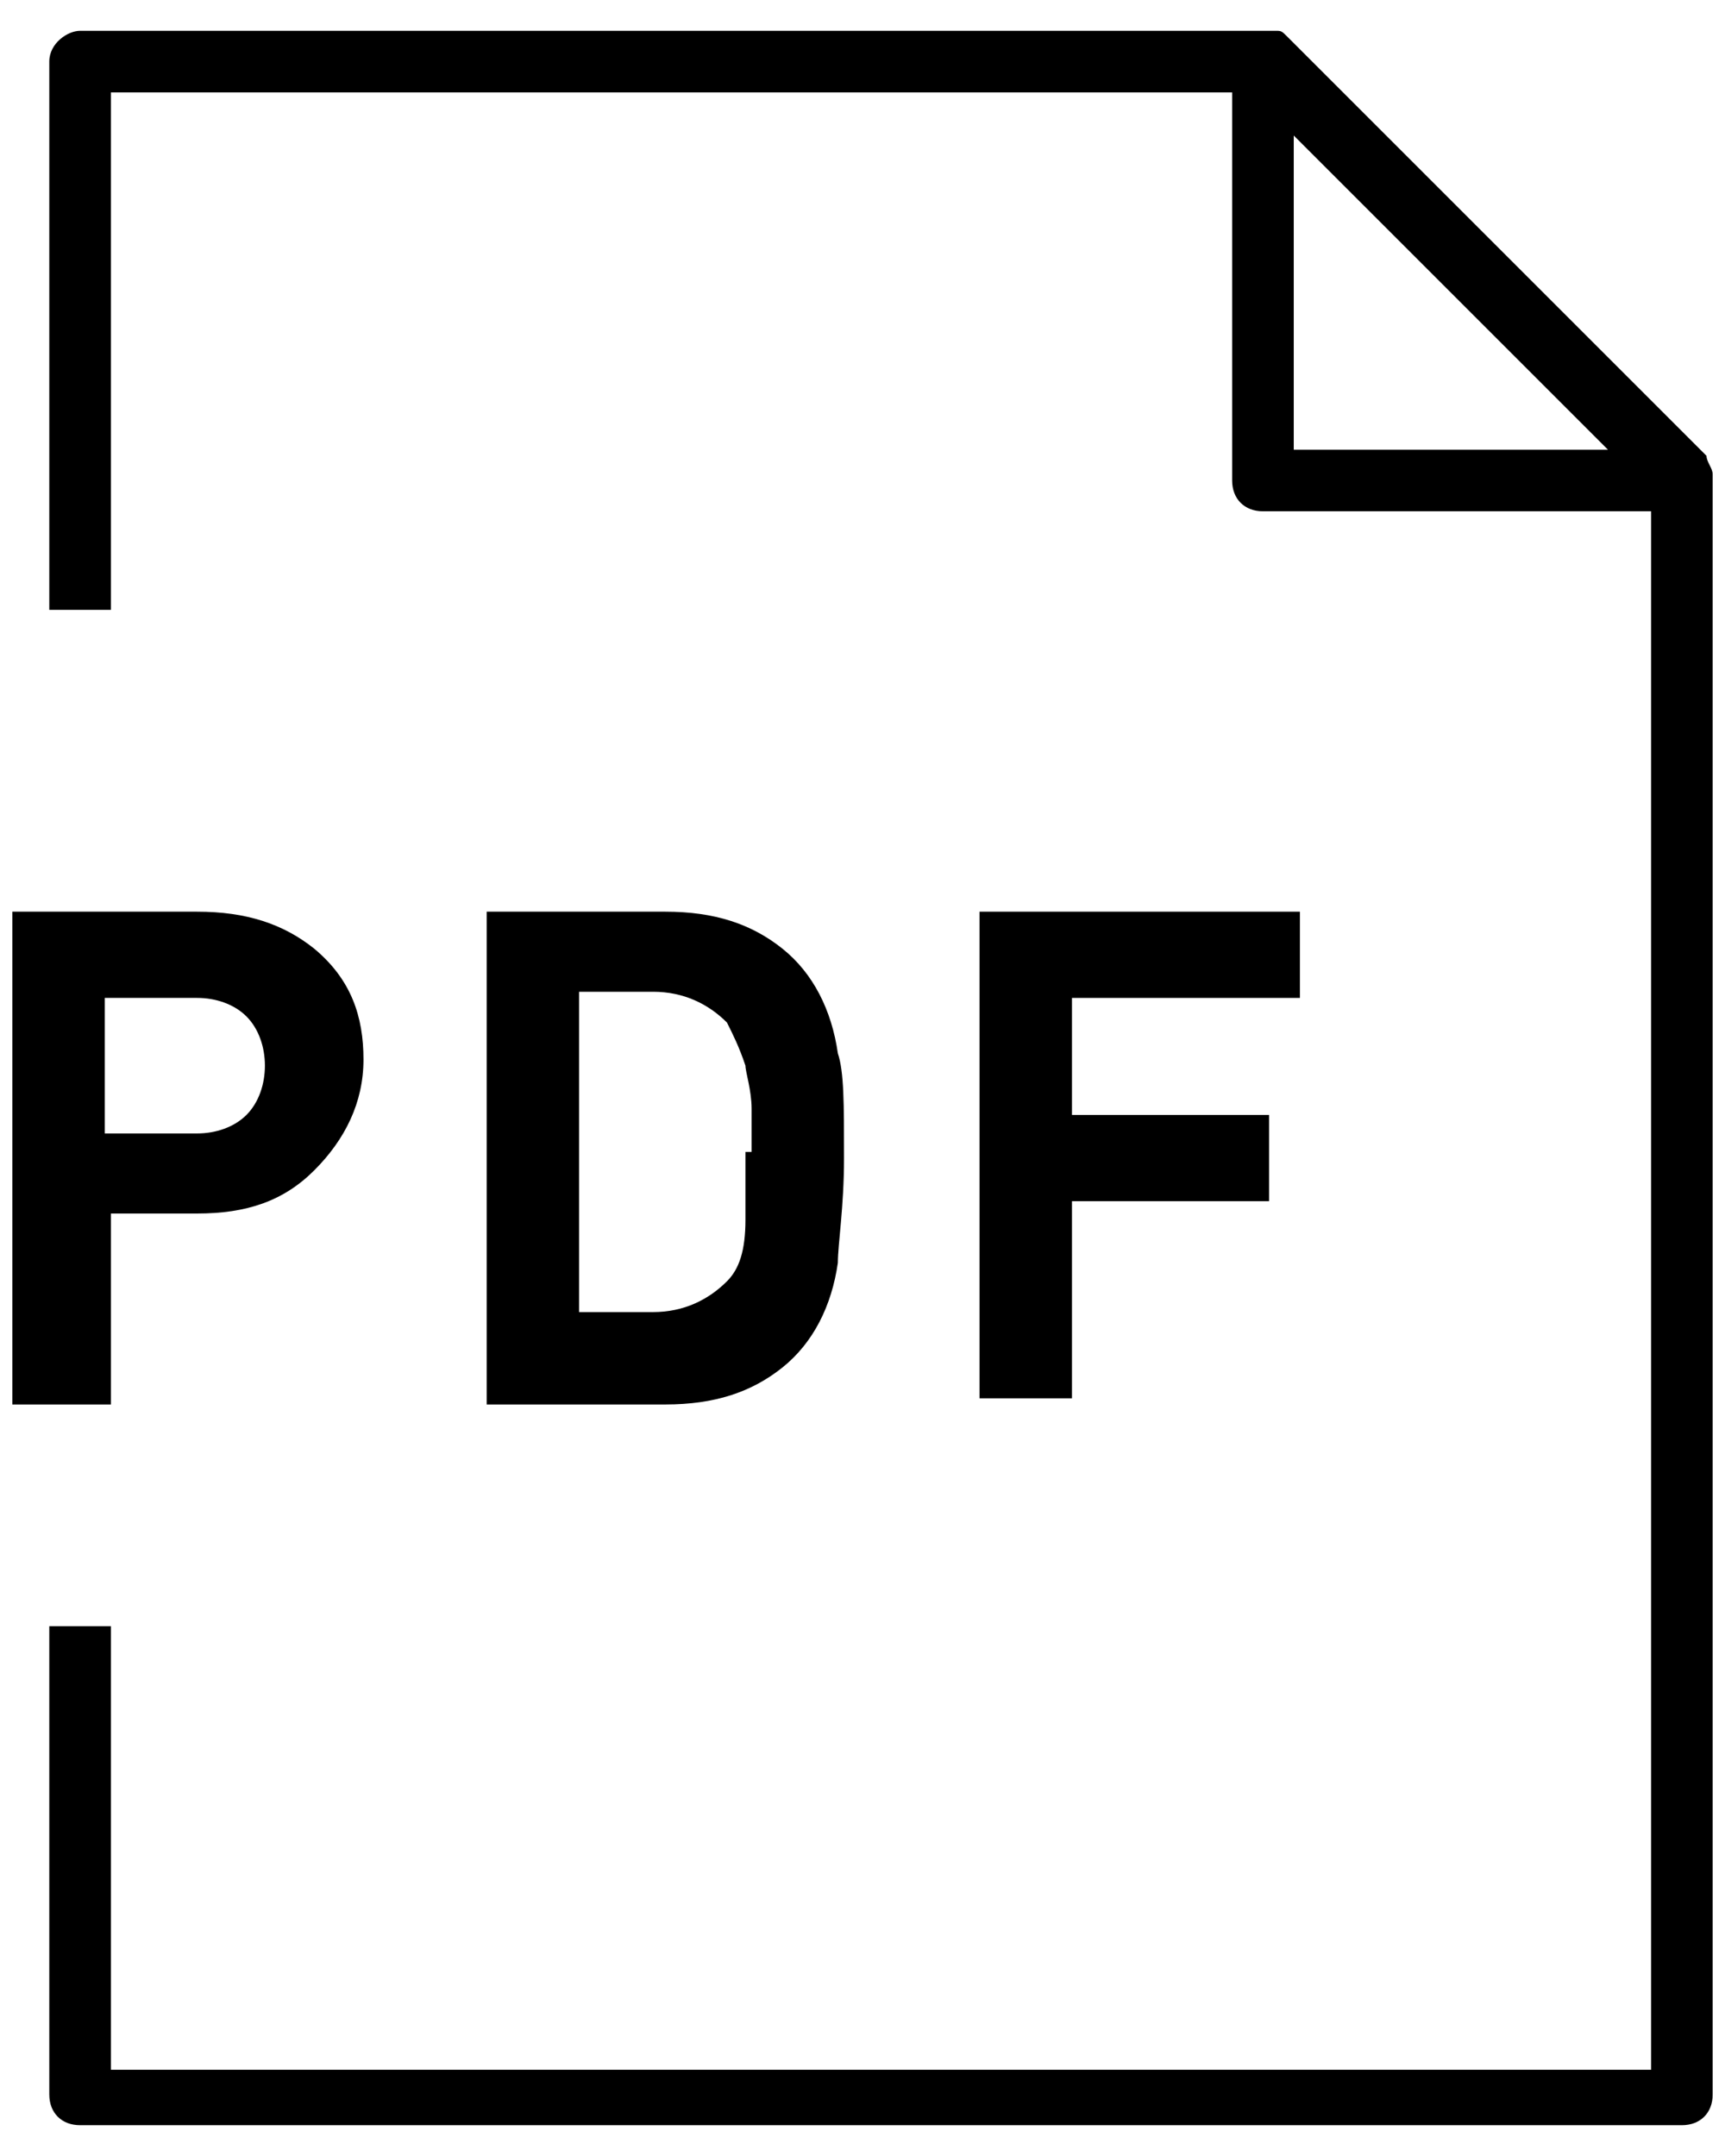
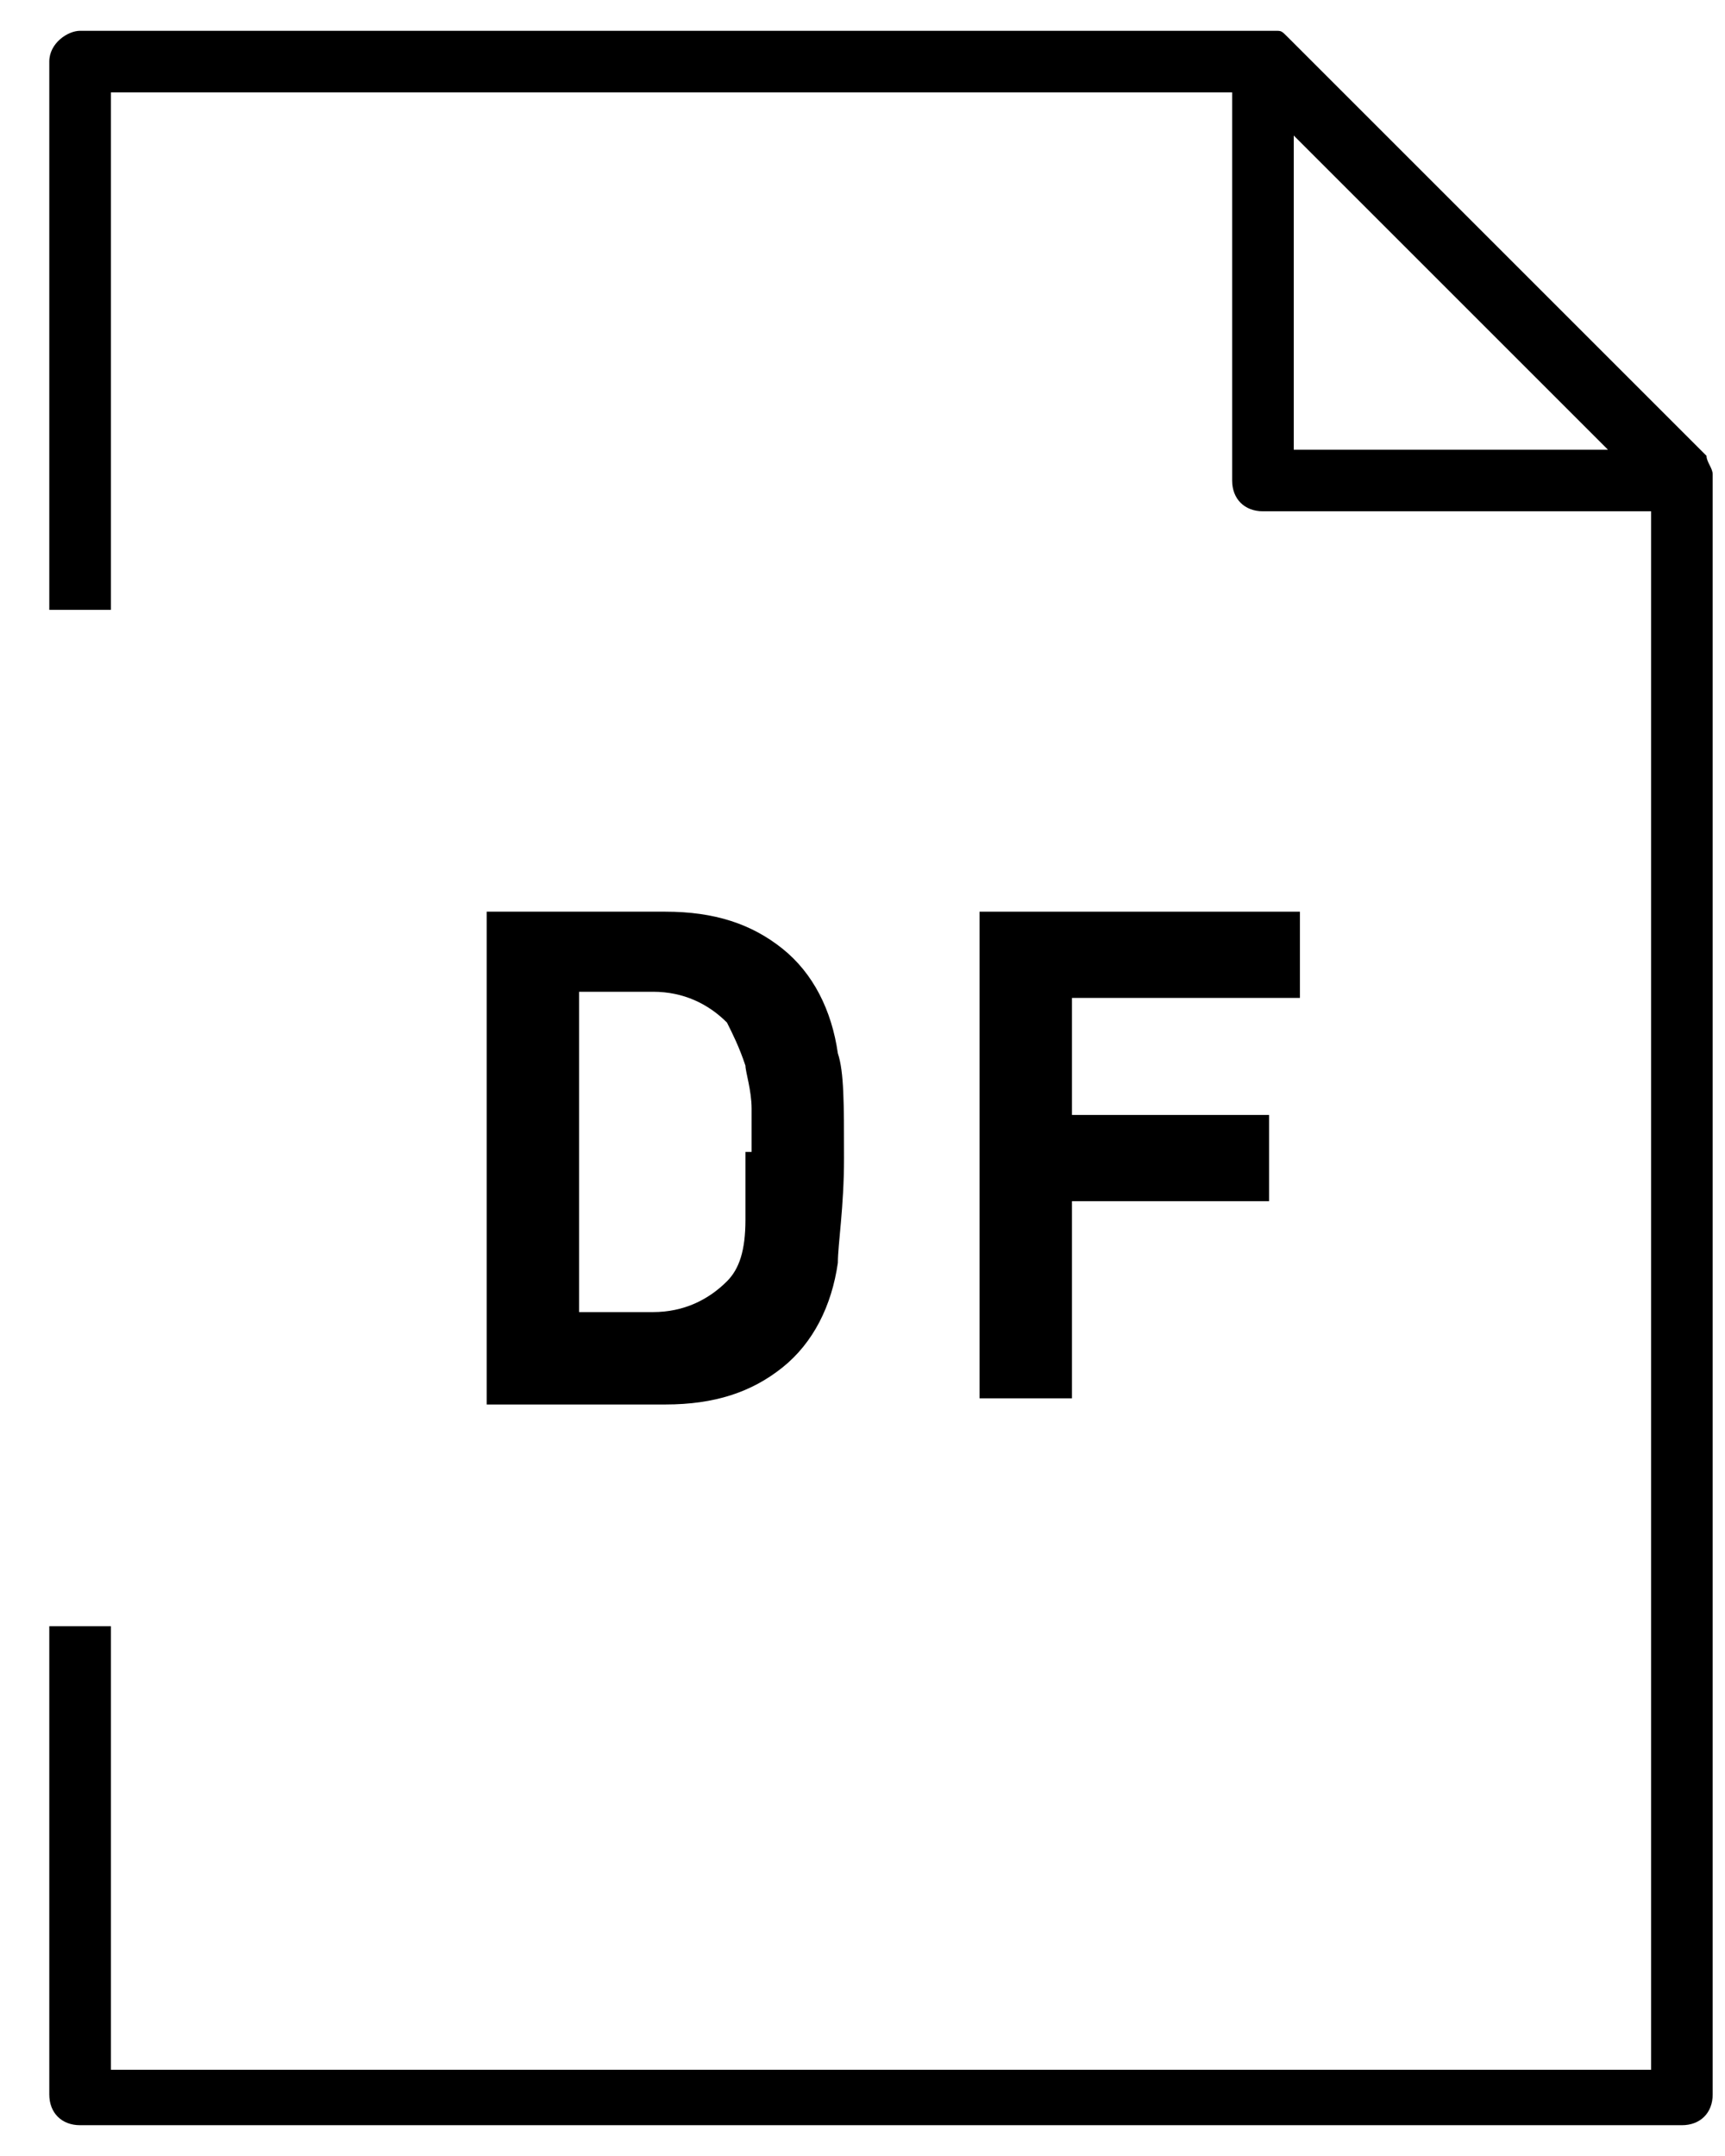
<svg xmlns="http://www.w3.org/2000/svg" version="1.1" id="レイヤー_1" x="0px" y="0px" viewBox="0 0 28 35" style="enable-background:new 0 0 28 35;" xml:space="preserve">
  <g>
    <path d="M27.8,7.7C27.8,7.7,27.8,7.7,27.8,7.7c0-0.1-0.1-0.2-0.1-0.3c0,0,0,0,0,0l-6.8-6.8c0,0,0,0,0,0c-0.1-0.1-0.1-0.1-0.2-0.1   c0,0,0,0-0.1,0c0,0,0,0-0.1,0H1.3C1.1,0.5,0.8,0.7,0.8,1v8.9h1V1.5H20v6.3c0,0.3,0.2,0.5,0.5,0.5h6.3v25.3h-25v-7.2h-1V34   c0,0.3,0.2,0.5,0.5,0.5h26c0.3,0,0.5-0.2,0.5-0.5L27.8,7.7C27.8,7.8,27.8,7.7,27.8,7.7z M21,7.3V2.2l5.1,5.1H21z" />
-     <path d="M1.7,19.7h1.5c0.8,0,1.4-0.2,1.9-0.7c0.5-0.5,0.8-1.1,0.8-1.8c0-0.7-0.2-1.3-0.8-1.8C4.6,15,4,14.8,3.2,14.8H0.2v8h1.6   V19.7z M1.7,16.2h1.5c0.3,0,0.6,0.1,0.8,0.3s0.3,0.5,0.3,0.8S4.2,17.9,4,18.1c-0.2,0.2-0.5,0.3-0.8,0.3H1.7V16.2z" />
    <path d="M13.6,20.5c0-0.3,0.1-0.9,0.1-1.7c0-0.9,0-1.4-0.1-1.7c-0.1-0.7-0.4-1.3-0.9-1.7c-0.5-0.4-1.1-0.6-1.9-0.6H7.9v8h2.9   c0.8,0,1.4-0.2,1.9-0.6S13.5,21.2,13.6,20.5z M12.1,18.7c0,0.6,0,0.9,0,1.1c0,0.5-0.1,0.8-0.3,1c-0.3,0.3-0.7,0.5-1.2,0.5H9.4v-5.2   h1.2c0.5,0,0.9,0.2,1.2,0.5c0.1,0.2,0.2,0.4,0.3,0.7c0,0.1,0.1,0.4,0.1,0.7V18.7z" />
    <polygon points="21.1,16.2 21.1,14.8 15.9,14.8 15.9,22.7 17.4,22.7 17.4,19.5 20.6,19.5 20.6,18.1 17.4,18.1 17.4,16.2  " />
  </g>
</svg>